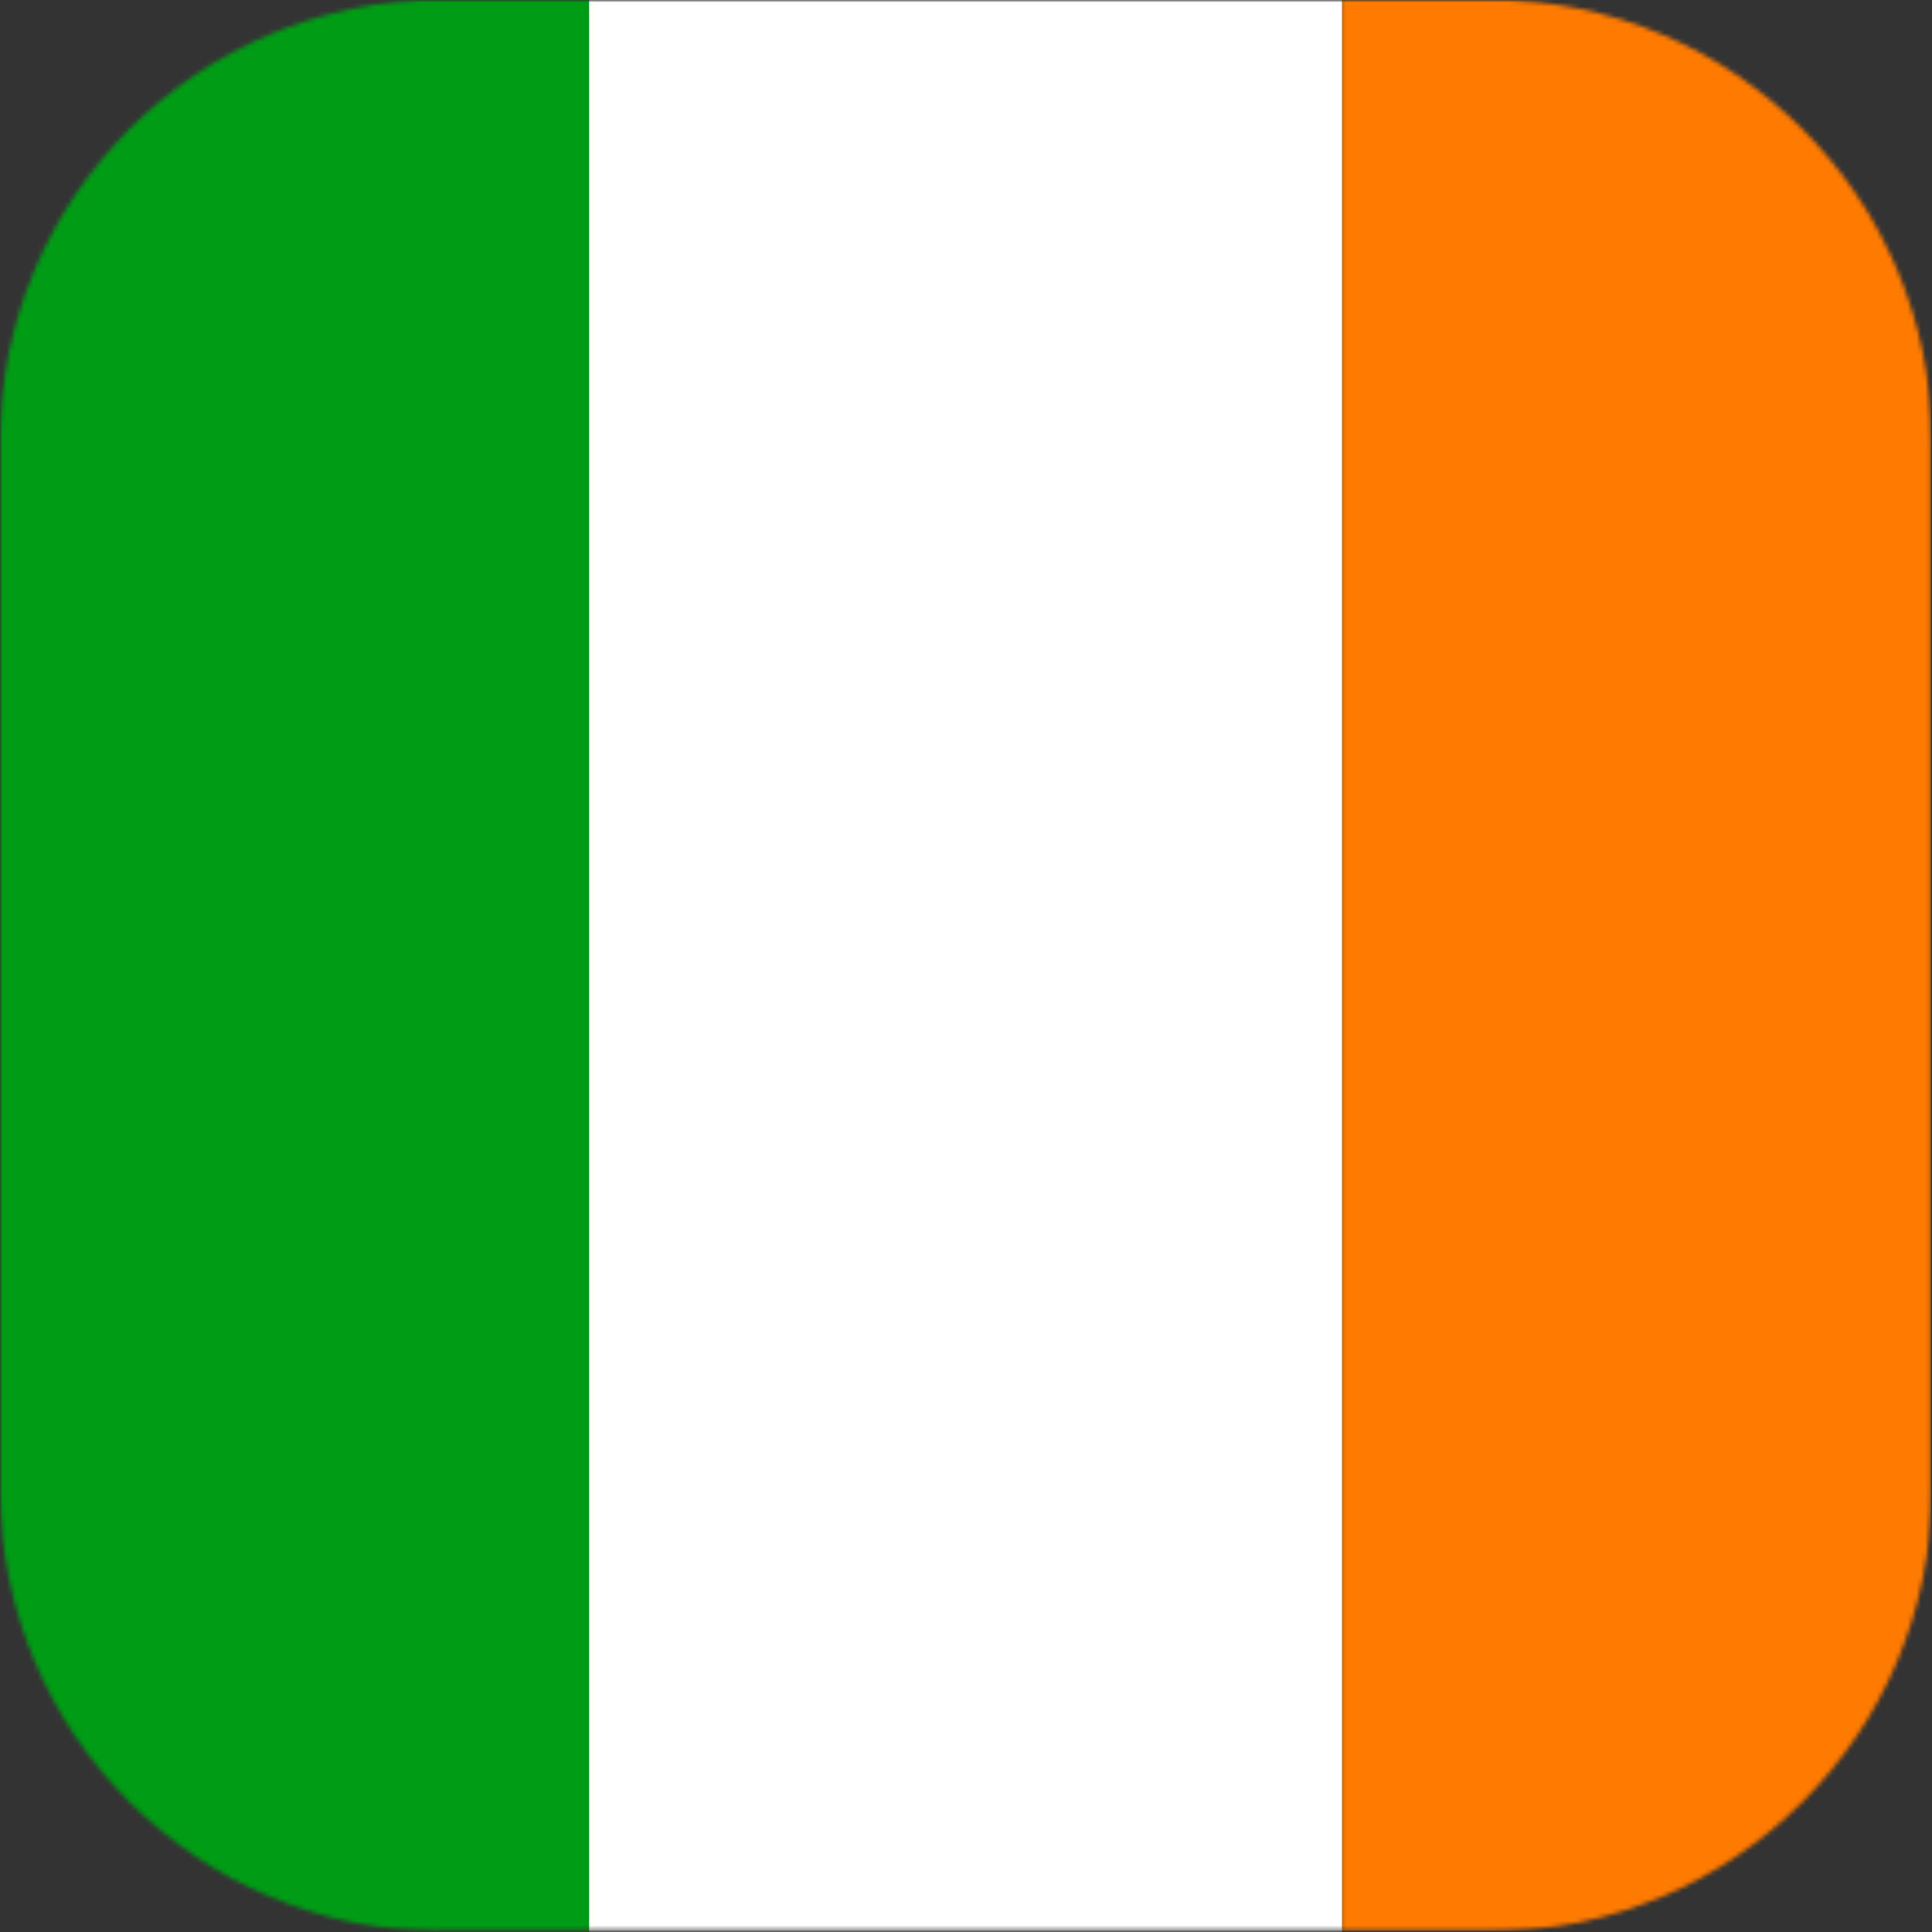
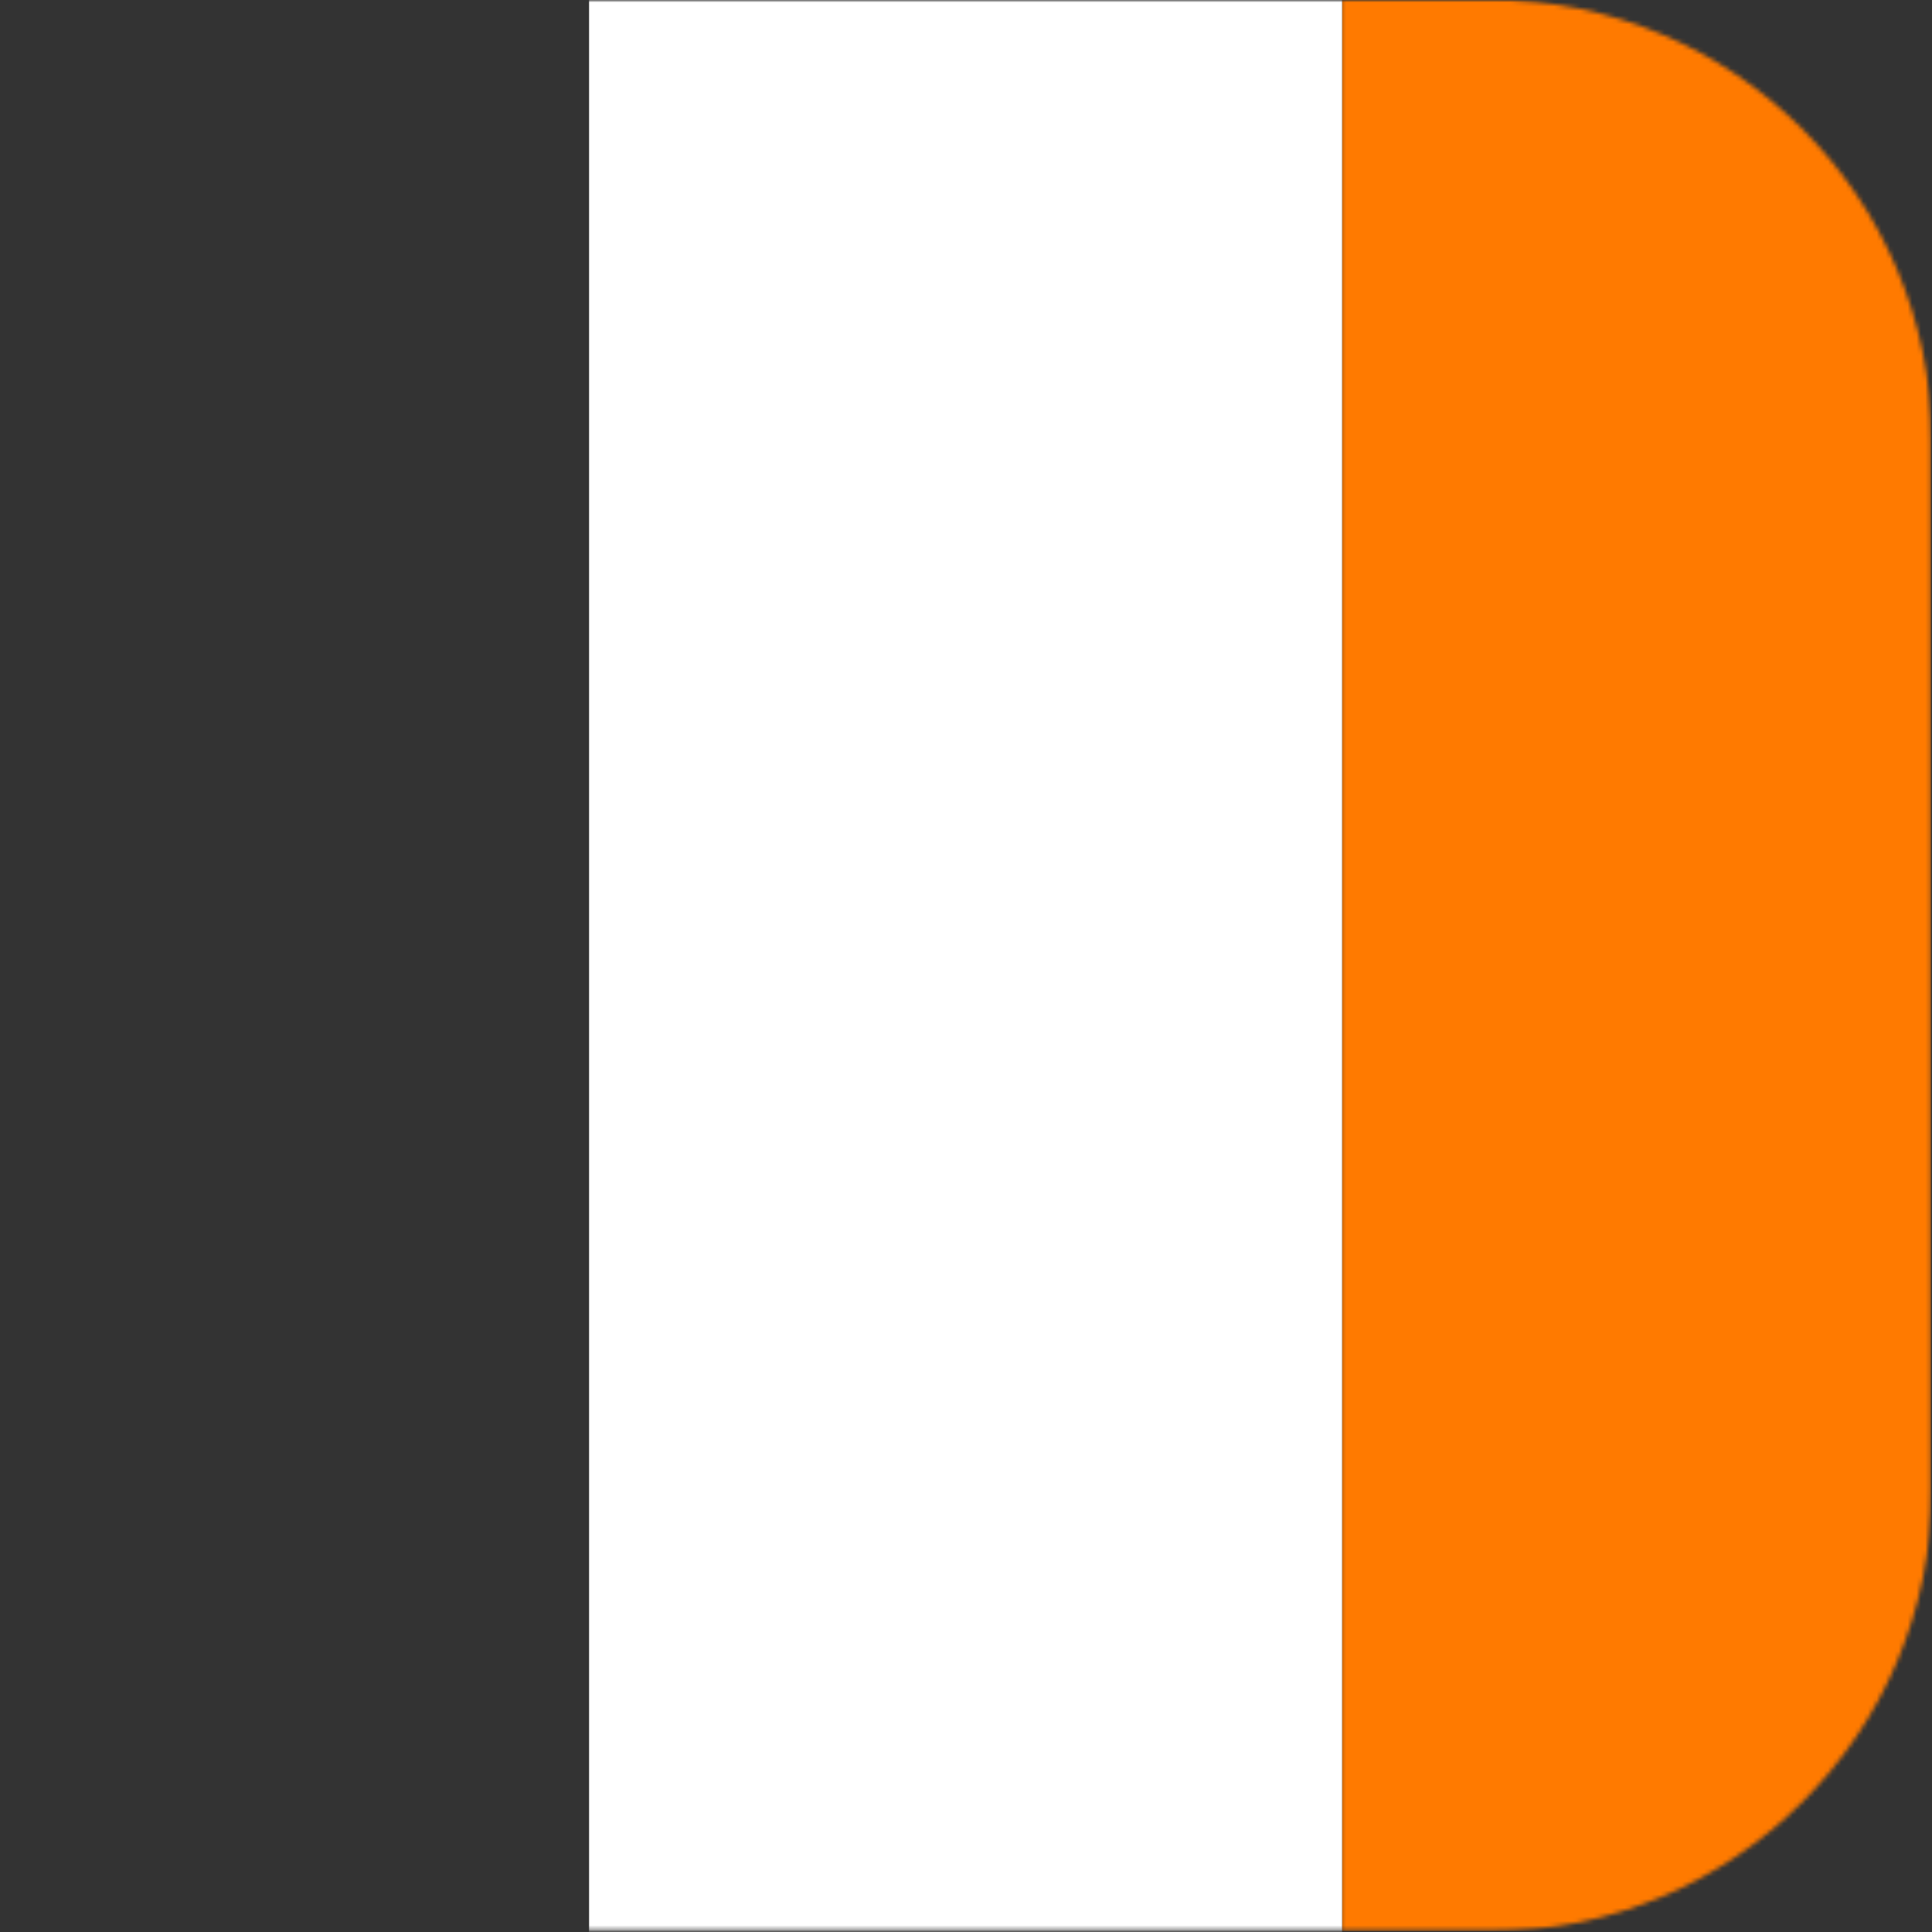
<svg xmlns="http://www.w3.org/2000/svg" width="437" height="437" viewBox="0 0 437 437" fill="none">
  <rect x="0" y="0" width="437" height="437" fill="#333333" stroke="none" />
  <mask id="mask0_58711_36588" style="mask-type:luminance" maskUnits="userSpaceOnUse" x="0" y="0" width="134" height="437">
-     <path d="M0 0H133.932V436.698H0V0Z" fill="white" />
-   </mask>
+     </mask>
  <g mask="url(#mask0_58711_36588)">
    <mask id="mask1_58711_36588" style="mask-type:luminance" maskUnits="userSpaceOnUse" x="0" y="-1" width="437" height="438">
      <path d="M0 99.865V336.923C0 392.126 44.75 436.876 99.953 436.876H337.016C392.214 436.876 436.964 392.126 436.964 336.923V99.865C436.964 44.662 392.214 -0.088 337.016 -0.088H99.953C44.75 -0.088 0 44.662 0 99.865Z" fill="white" />
    </mask>
    <g mask="url(#mask1_58711_36588)">
-       <path fill-rule="evenodd" clip-rule="evenodd" d="M-0.016 0H133.224V437.656H-0.016V0Z" fill="#009C15" />
-     </g>
+       </g>
  </g>
  <mask id="mask2_58711_36588" style="mask-type:luminance" maskUnits="userSpaceOnUse" x="303" y="0" width="134" height="437">
    <path d="M303.266 0H436.786V436.698H303.266V0Z" fill="white" />
  </mask>
  <g mask="url(#mask2_58711_36588)">
    <mask id="mask3_58711_36588" style="mask-type:luminance" maskUnits="userSpaceOnUse" x="0" y="-1" width="437" height="438">
      <path d="M0 99.865V336.923C0 392.126 44.75 436.876 99.953 436.876H337.016C392.214 436.876 436.964 392.126 436.964 336.923V99.865C436.964 44.662 392.214 -0.088 337.016 -0.088H99.953C44.75 -0.088 0 44.662 0 99.865Z" fill="white" />
    </mask>
    <g mask="url(#mask3_58711_36588)">
      <path fill-rule="evenodd" clip-rule="evenodd" d="M303.562 -0.832H436.797V436.819H303.562V-0.832Z" fill="#FF7A00" />
    </g>
  </g>
  <mask id="mask4_58711_36588" style="mask-type:luminance" maskUnits="userSpaceOnUse" x="132" y="0" width="173" height="437">
    <path d="M132.598 0H304.598V436.698H132.598V0Z" fill="white" />
  </mask>
  <g mask="url(#mask4_58711_36588)">
    <mask id="mask5_58711_36588" style="mask-type:luminance" maskUnits="userSpaceOnUse" x="-1" y="-1" width="438" height="438">
-       <path d="M-0.002 99.865V336.923C-0.002 392.126 44.748 436.876 99.951 436.876H337.014C392.212 436.876 436.962 392.126 436.962 336.923V99.865C436.962 44.662 392.212 -0.088 337.014 -0.088H99.951C44.748 -0.088 -0.002 44.662 -0.002 99.865Z" fill="white" />
+       <path d="M-0.002 99.865V336.923C-0.002 392.126 44.748 436.876 99.951 436.876H337.014C392.212 436.876 436.962 392.126 436.962 336.923C436.962 44.662 392.212 -0.088 337.014 -0.088H99.951C44.748 -0.088 -0.002 44.662 -0.002 99.865Z" fill="white" />
    </mask>
    <g mask="url(#mask5_58711_36588)">
      <path fill-rule="evenodd" clip-rule="evenodd" d="M133.223 0H303.561V437.656H133.223V0Z" fill="white" />
    </g>
  </g>
</svg>